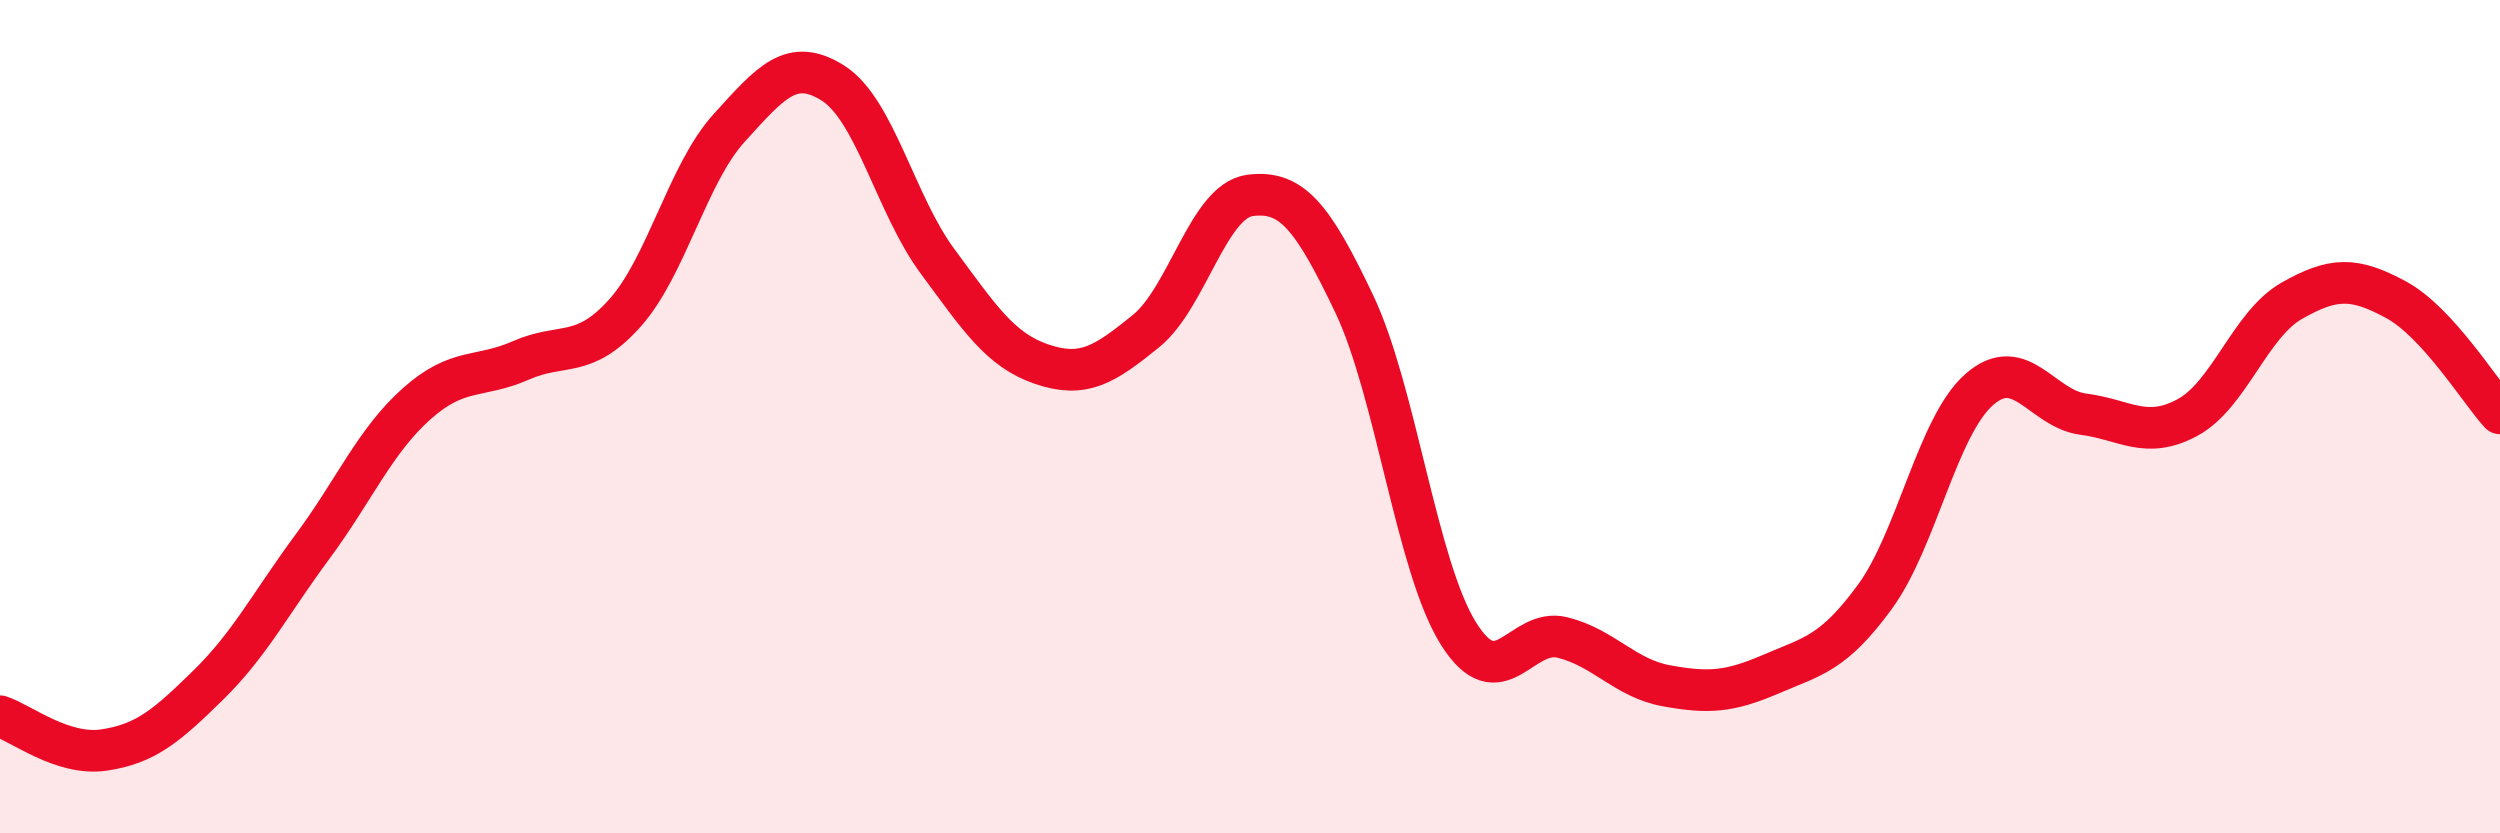
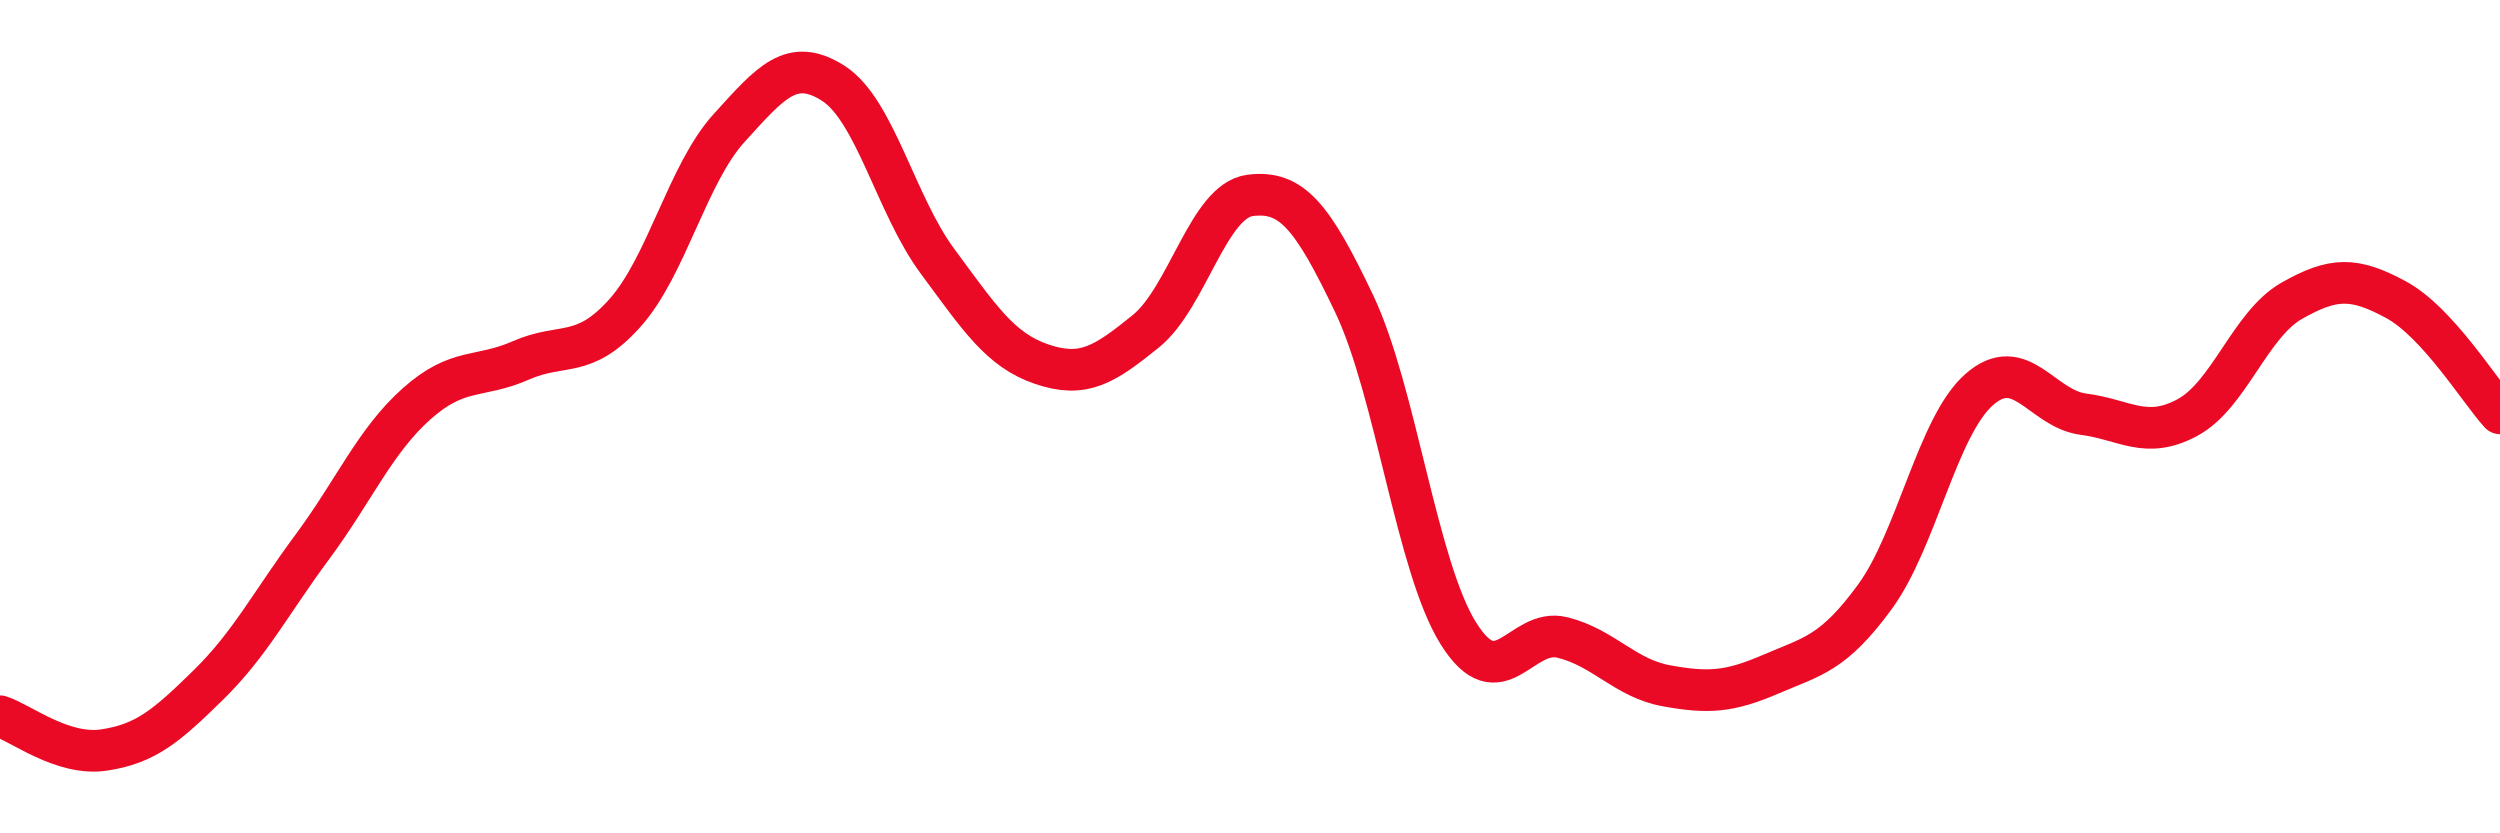
<svg xmlns="http://www.w3.org/2000/svg" width="60" height="20" viewBox="0 0 60 20">
-   <path d="M 0,17.19 C 0.5,17.35 1.5,18.15 2.5,18 C 3.5,17.85 4,17.42 5,16.44 C 6,15.46 6.5,14.47 7.5,13.12 C 8.5,11.77 9,10.58 10,9.69 C 11,8.8 11.5,9.09 12.5,8.65 C 13.5,8.21 14,8.63 15,7.51 C 16,6.39 16.5,4.17 17.5,3.07 C 18.5,1.97 19,1.36 20,2 C 21,2.64 21.5,4.92 22.5,6.27 C 23.5,7.62 24,8.4 25,8.74 C 26,9.08 26.5,8.76 27.5,7.95 C 28.5,7.14 29,4.82 30,4.69 C 31,4.56 31.5,5.19 32.5,7.29 C 33.5,9.39 34,13.6 35,15.2 C 36,16.8 36.5,15.05 37.5,15.3 C 38.5,15.55 39,16.28 40,16.46 C 41,16.64 41.5,16.61 42.5,16.18 C 43.5,15.75 44,15.69 45,14.32 C 46,12.95 46.5,10.23 47.5,9.35 C 48.5,8.47 49,9.81 50,9.94 C 51,10.07 51.5,10.56 52.5,10.02 C 53.5,9.48 54,7.79 55,7.22 C 56,6.65 56.5,6.65 57.5,7.19 C 58.5,7.73 59.5,9.37 60,9.92L60 20L0 20Z" fill="#EB0A25" opacity="0.1" stroke-linecap="round" stroke-linejoin="round" />
  <path d="M 0,17.19 C 0.5,17.35 1.5,18.15 2.5,18 C 3.5,17.85 4,17.42 5,16.44 C 6,15.46 6.5,14.47 7.5,13.12 C 8.5,11.77 9,10.58 10,9.69 C 11,8.8 11.5,9.09 12.5,8.65 C 13.5,8.21 14,8.63 15,7.51 C 16,6.39 16.5,4.17 17.5,3.07 C 18.5,1.97 19,1.36 20,2 C 21,2.64 21.5,4.92 22.5,6.27 C 23.5,7.62 24,8.4 25,8.74 C 26,9.08 26.5,8.76 27.5,7.95 C 28.5,7.14 29,4.82 30,4.69 C 31,4.56 31.5,5.19 32.5,7.29 C 33.5,9.39 34,13.6 35,15.2 C 36,16.8 36.5,15.05 37.5,15.3 C 38.5,15.55 39,16.28 40,16.46 C 41,16.64 41.5,16.61 42.5,16.18 C 43.5,15.75 44,15.69 45,14.32 C 46,12.95 46.5,10.23 47.5,9.35 C 48.5,8.47 49,9.81 50,9.94 C 51,10.07 51.5,10.56 52.5,10.02 C 53.5,9.48 54,7.79 55,7.22 C 56,6.65 56.5,6.65 57.5,7.19 C 58.5,7.73 59.5,9.37 60,9.92" stroke="#EB0A25" stroke-width="1" fill="none" stroke-linecap="round" stroke-linejoin="round" />
</svg>